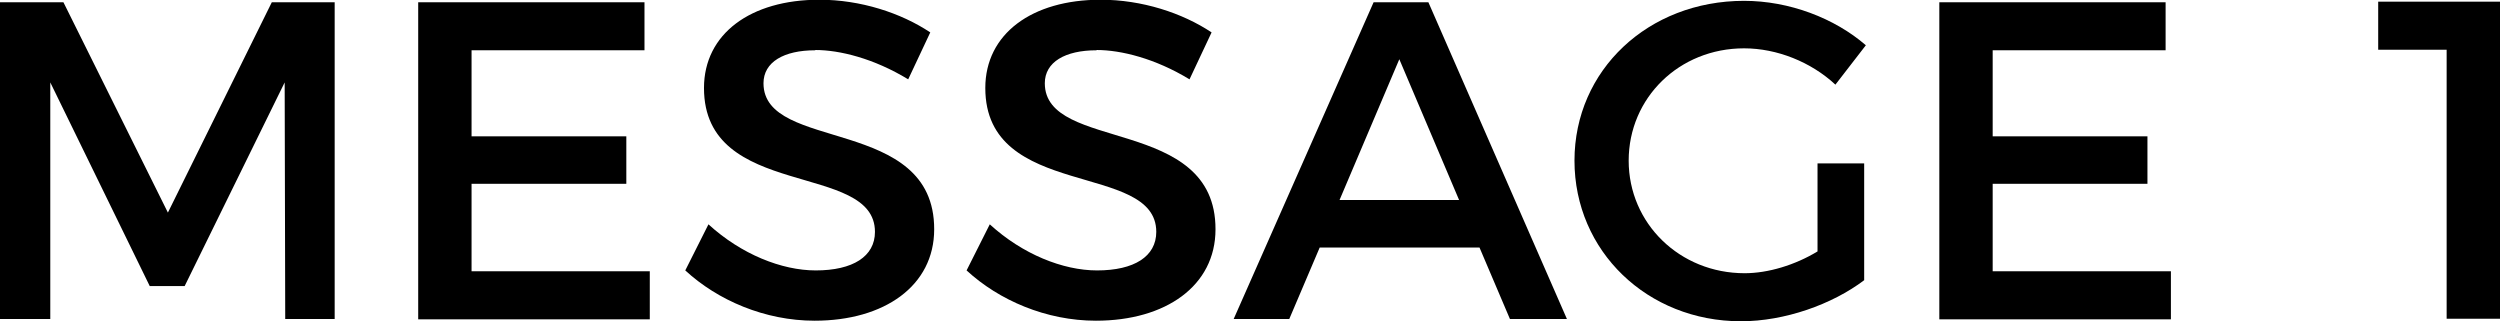
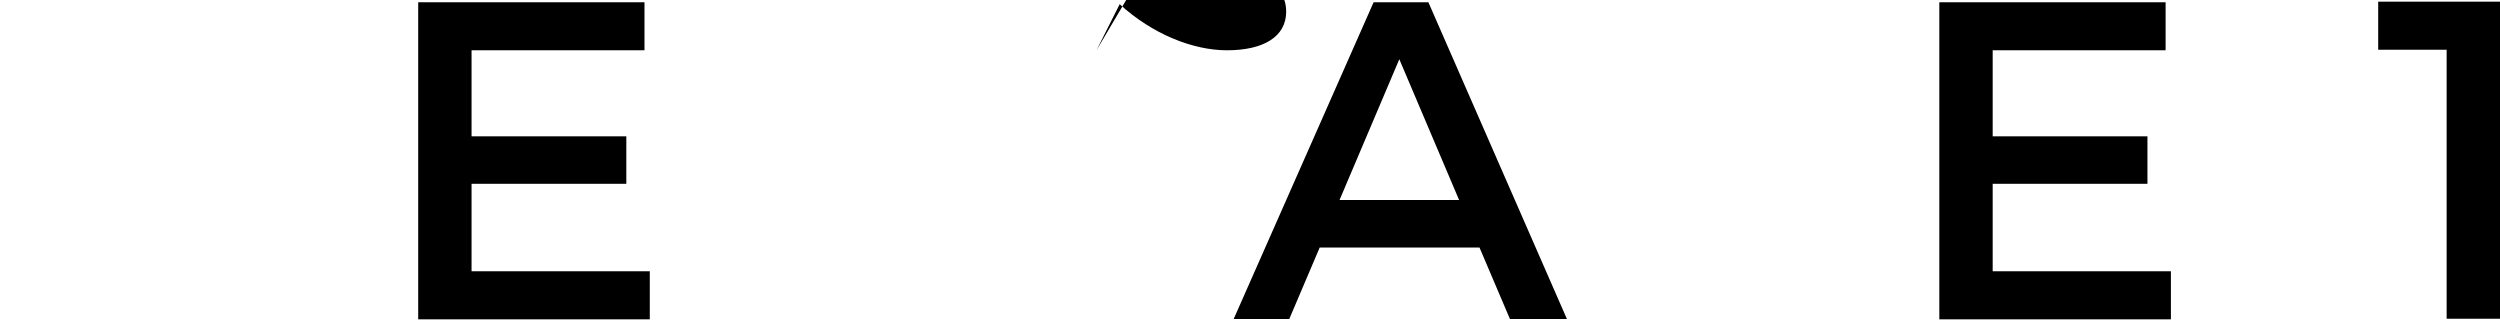
<svg xmlns="http://www.w3.org/2000/svg" id="_レイヤー_1" data-name=" レイヤー 1" width="89.49" height="11.5" viewBox="0 0 89.49 11.5">
  <defs>
    <style>
      .cls-1 {
        stroke-width: 0px;
      }
    </style>
  </defs>
-   <path class="cls-1" d="M2.27.08l3.74,7.53L9.73.08h2.25v11.34h-1.77l-.02-8.47-3.58,7.29h-1.25L1.8,2.95v8.47H0V.08h2.27Z" />
  <path class="cls-1" d="M23.07.08v1.72h-6.19v3.08h5.54v1.7h-5.54v3.13h6.38v1.72h-8.29V.08h8.1Z" />
-   <path class="cls-1" d="M29.18,1.8c-1.12,0-1.85.42-1.85,1.18,0,2.48,6.12,1.15,6.11,5.23,0,2.02-1.78,3.27-4.28,3.27-1.78,0-3.47-.73-4.63-1.8l.83-1.65c1.17,1.07,2.62,1.65,3.84,1.65,1.33,0,2.12-.5,2.12-1.38,0-2.53-6.12-1.12-6.12-5.15,0-1.94,1.67-3.16,4.13-3.16,1.47,0,2.92.47,3.97,1.17l-.79,1.68c-1.23-.75-2.46-1.05-3.32-1.05Z" />
-   <path class="cls-1" d="M39.25,1.8c-1.12,0-1.85.42-1.85,1.18,0,2.48,6.12,1.15,6.11,5.23,0,2.02-1.78,3.27-4.28,3.27-1.78,0-3.47-.73-4.63-1.8l.83-1.65c1.17,1.07,2.62,1.65,3.84,1.65,1.33,0,2.12-.5,2.12-1.38,0-2.53-6.12-1.12-6.12-5.15,0-1.94,1.67-3.16,4.13-3.16,1.47,0,2.92.47,3.97,1.17l-.79,1.68c-1.23-.75-2.46-1.05-3.32-1.05Z" />
+   <path class="cls-1" d="M39.25,1.8l.83-1.65c1.17,1.07,2.62,1.65,3.84,1.65,1.33,0,2.12-.5,2.12-1.38,0-2.53-6.12-1.12-6.12-5.15,0-1.94,1.67-3.16,4.13-3.16,1.47,0,2.92.47,3.97,1.17l-.79,1.68c-1.23-.75-2.46-1.05-3.32-1.05Z" />
  <path class="cls-1" d="M52.96,8.86h-5.72l-1.09,2.56h-1.99L49.17.08h1.96l4.96,11.34h-2.04l-1.09-2.56ZM52.23,7.16l-2.14-5.04-2.14,5.04h4.28Z" />
-   <path class="cls-1" d="M65.06,5.85h1.67v4.18c-1.15.87-2.85,1.47-4.41,1.47-3.35,0-5.96-2.51-5.96-5.75S59,.03,62.43.03c1.62,0,3.24.62,4.36,1.59l-1.09,1.41c-.87-.81-2.09-1.3-3.27-1.3-2.32,0-4.13,1.77-4.13,4.02s1.83,4.03,4.15,4.03c.84,0,1.8-.29,2.61-.78v-3.16Z" />
  <path class="cls-1" d="M77.52.08v1.72h-6.19v3.08h5.54v1.7h-5.54v3.13h6.38v1.72h-8.29V.08h8.1Z" />
  <path class="cls-1" d="M89.49.06v11.35h-1.91V1.78h-2.45V.06h4.36Z" />
</svg>